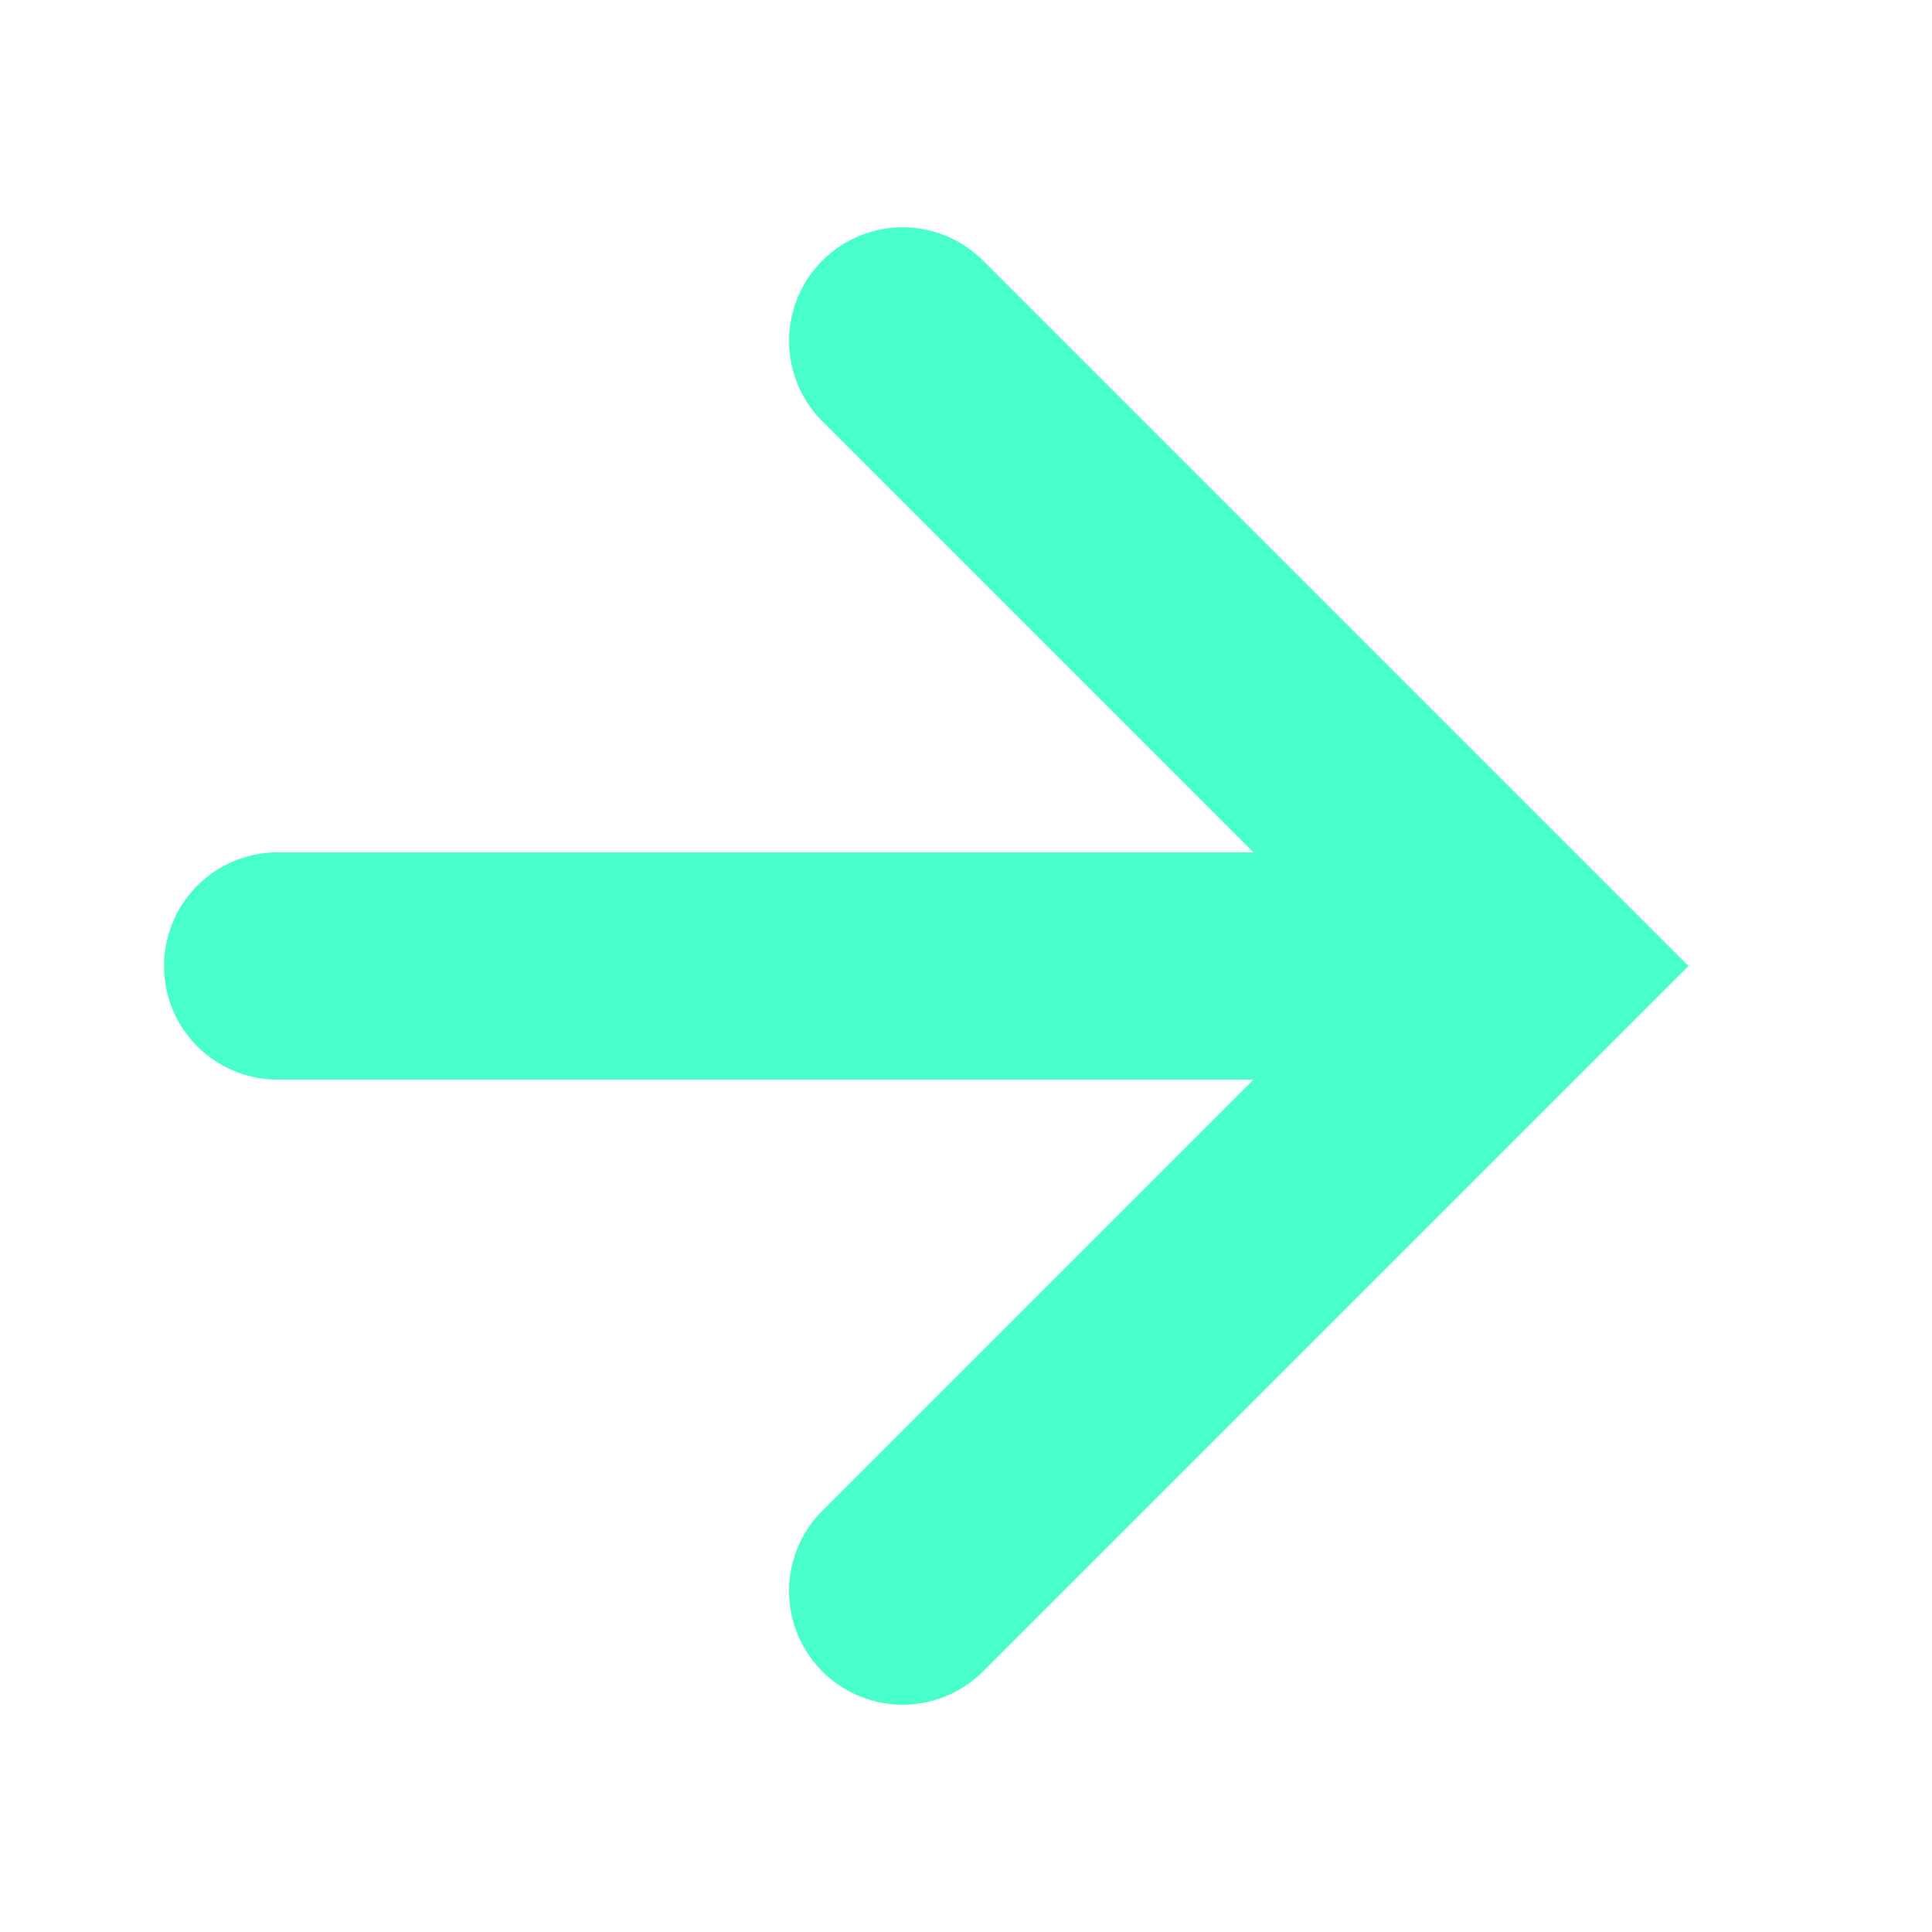
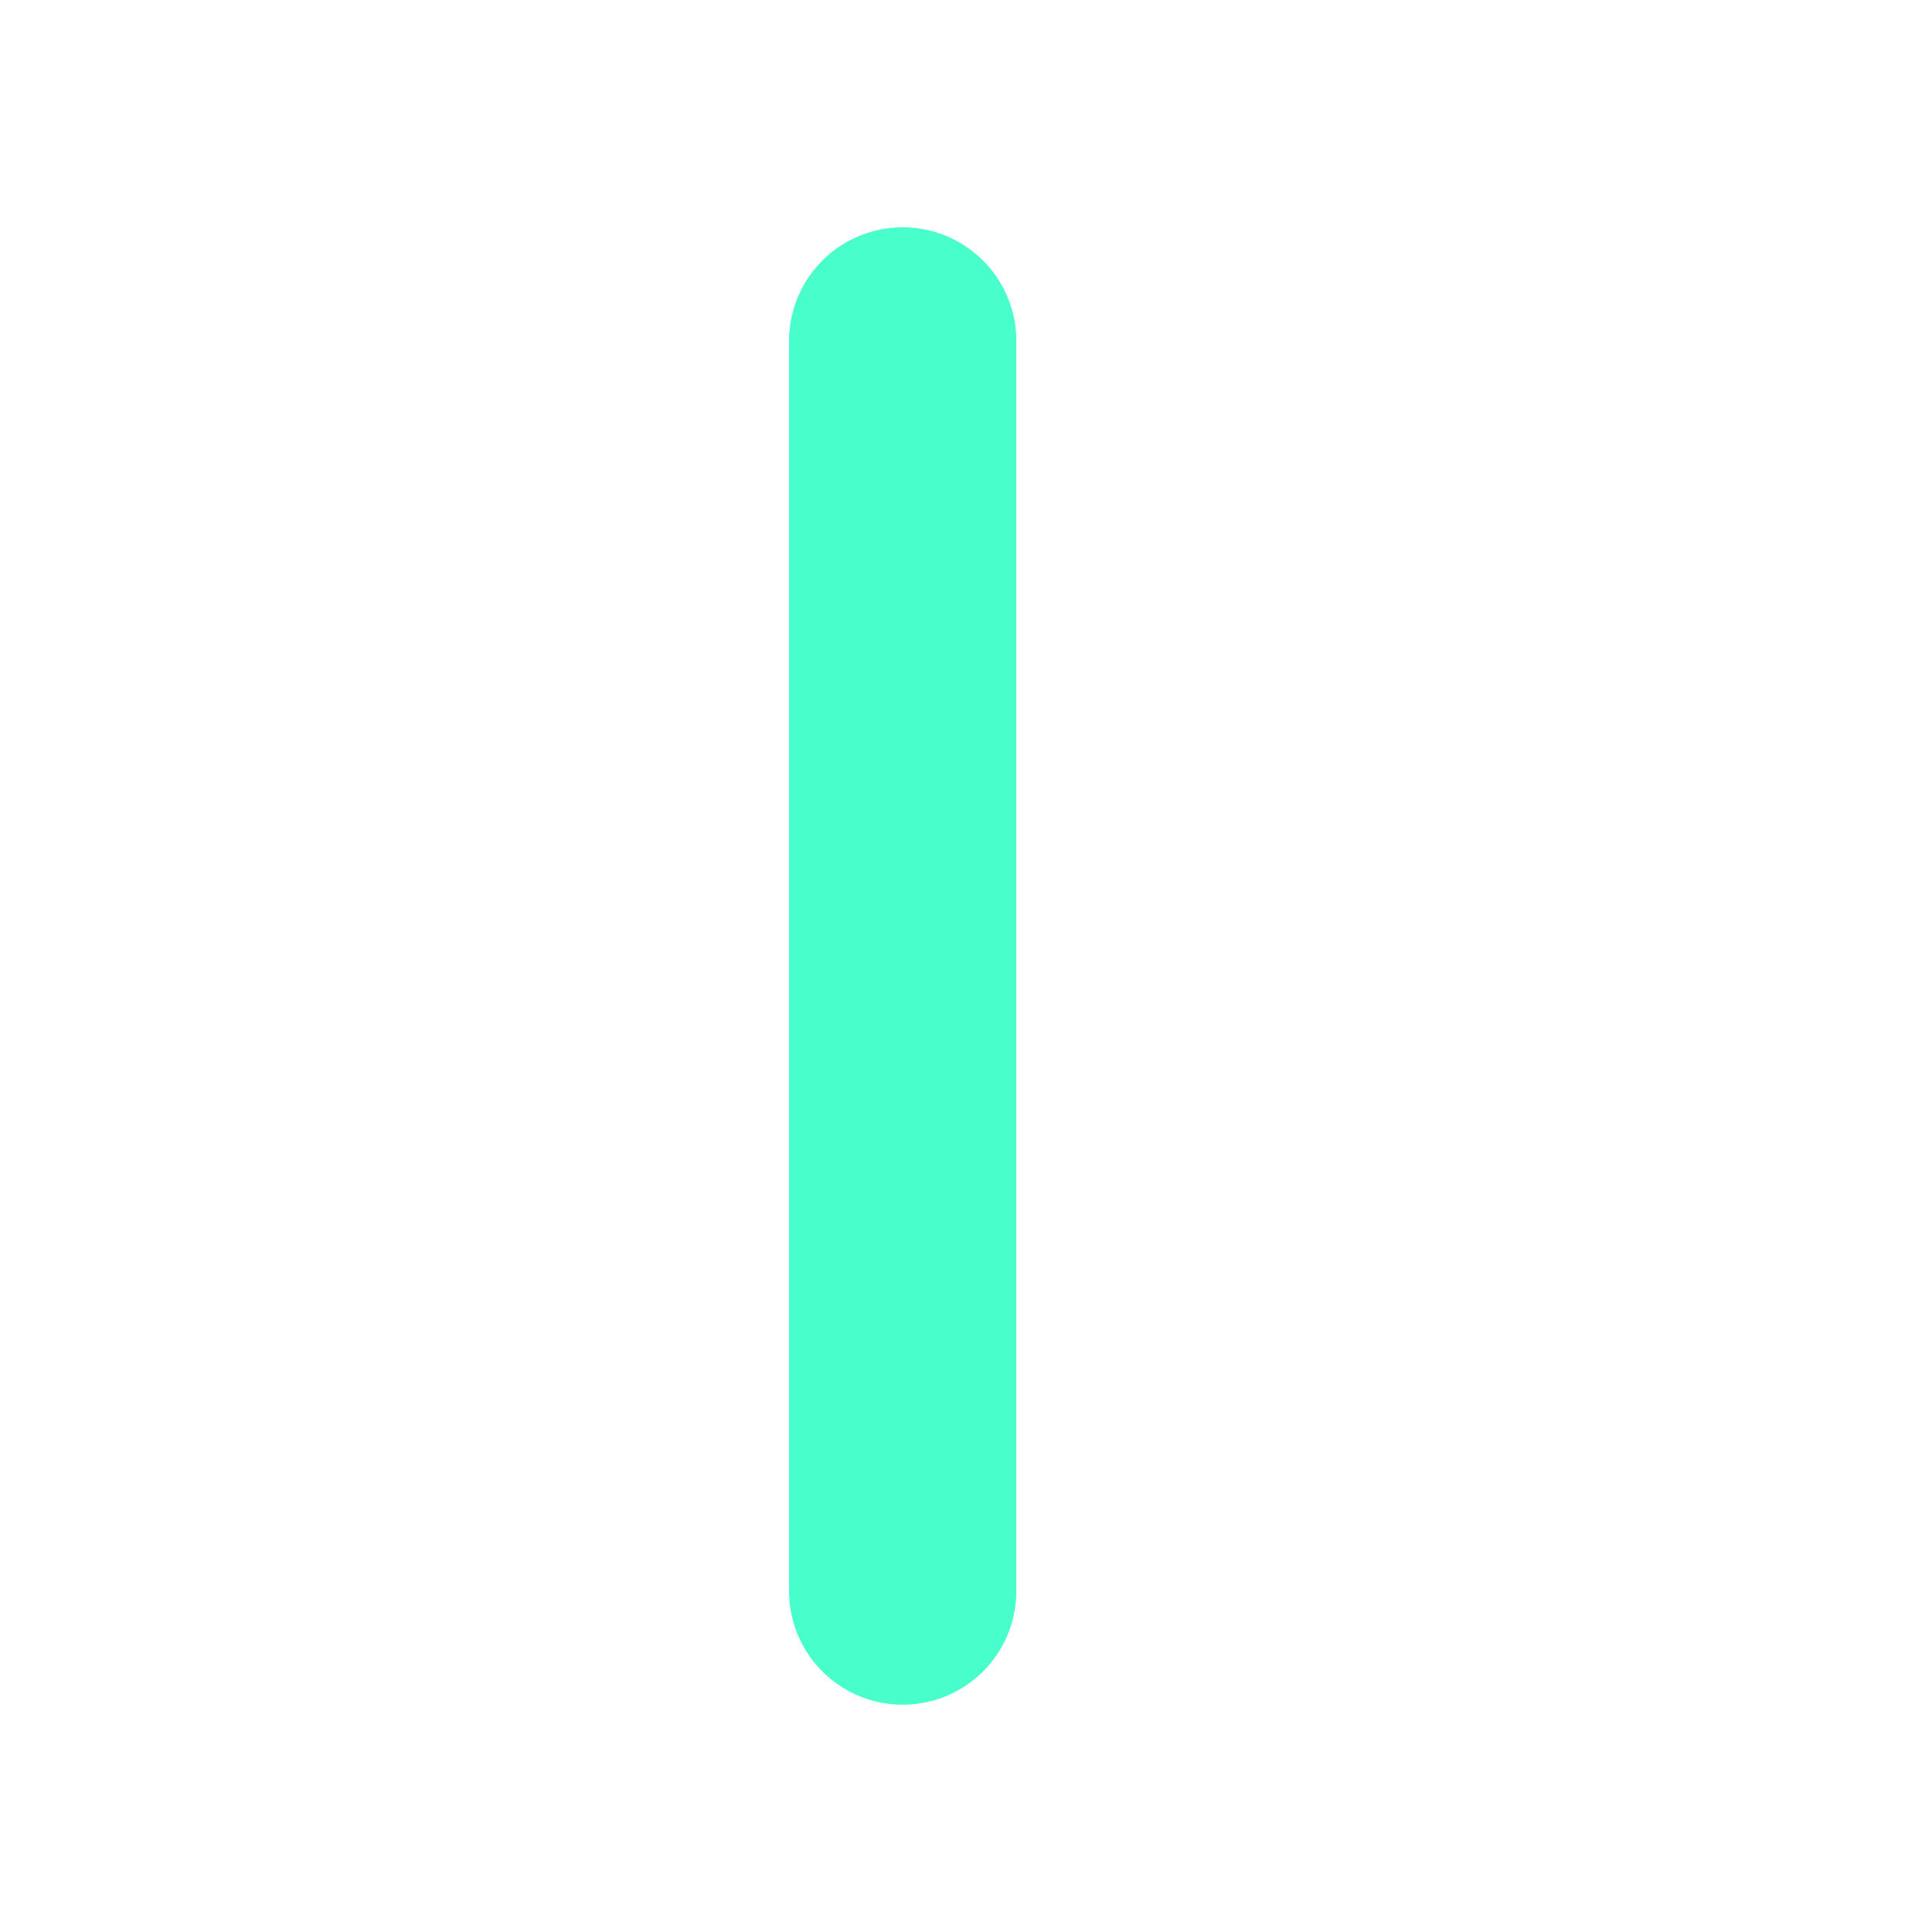
<svg xmlns="http://www.w3.org/2000/svg" width="17" height="17" viewBox="0 0 17 17" fill="none">
-   <path d="M7.943 14L13.443 8.5L7.943 3" stroke="#48FFCB" stroke-width="2" stroke-linecap="round" />
-   <path d="M11.609 8.5L2.443 8.5" stroke="#48FFCB" stroke-width="2" stroke-linecap="round" />
+   <path d="M7.943 14L7.943 3" stroke="#48FFCB" stroke-width="2" stroke-linecap="round" />
</svg>